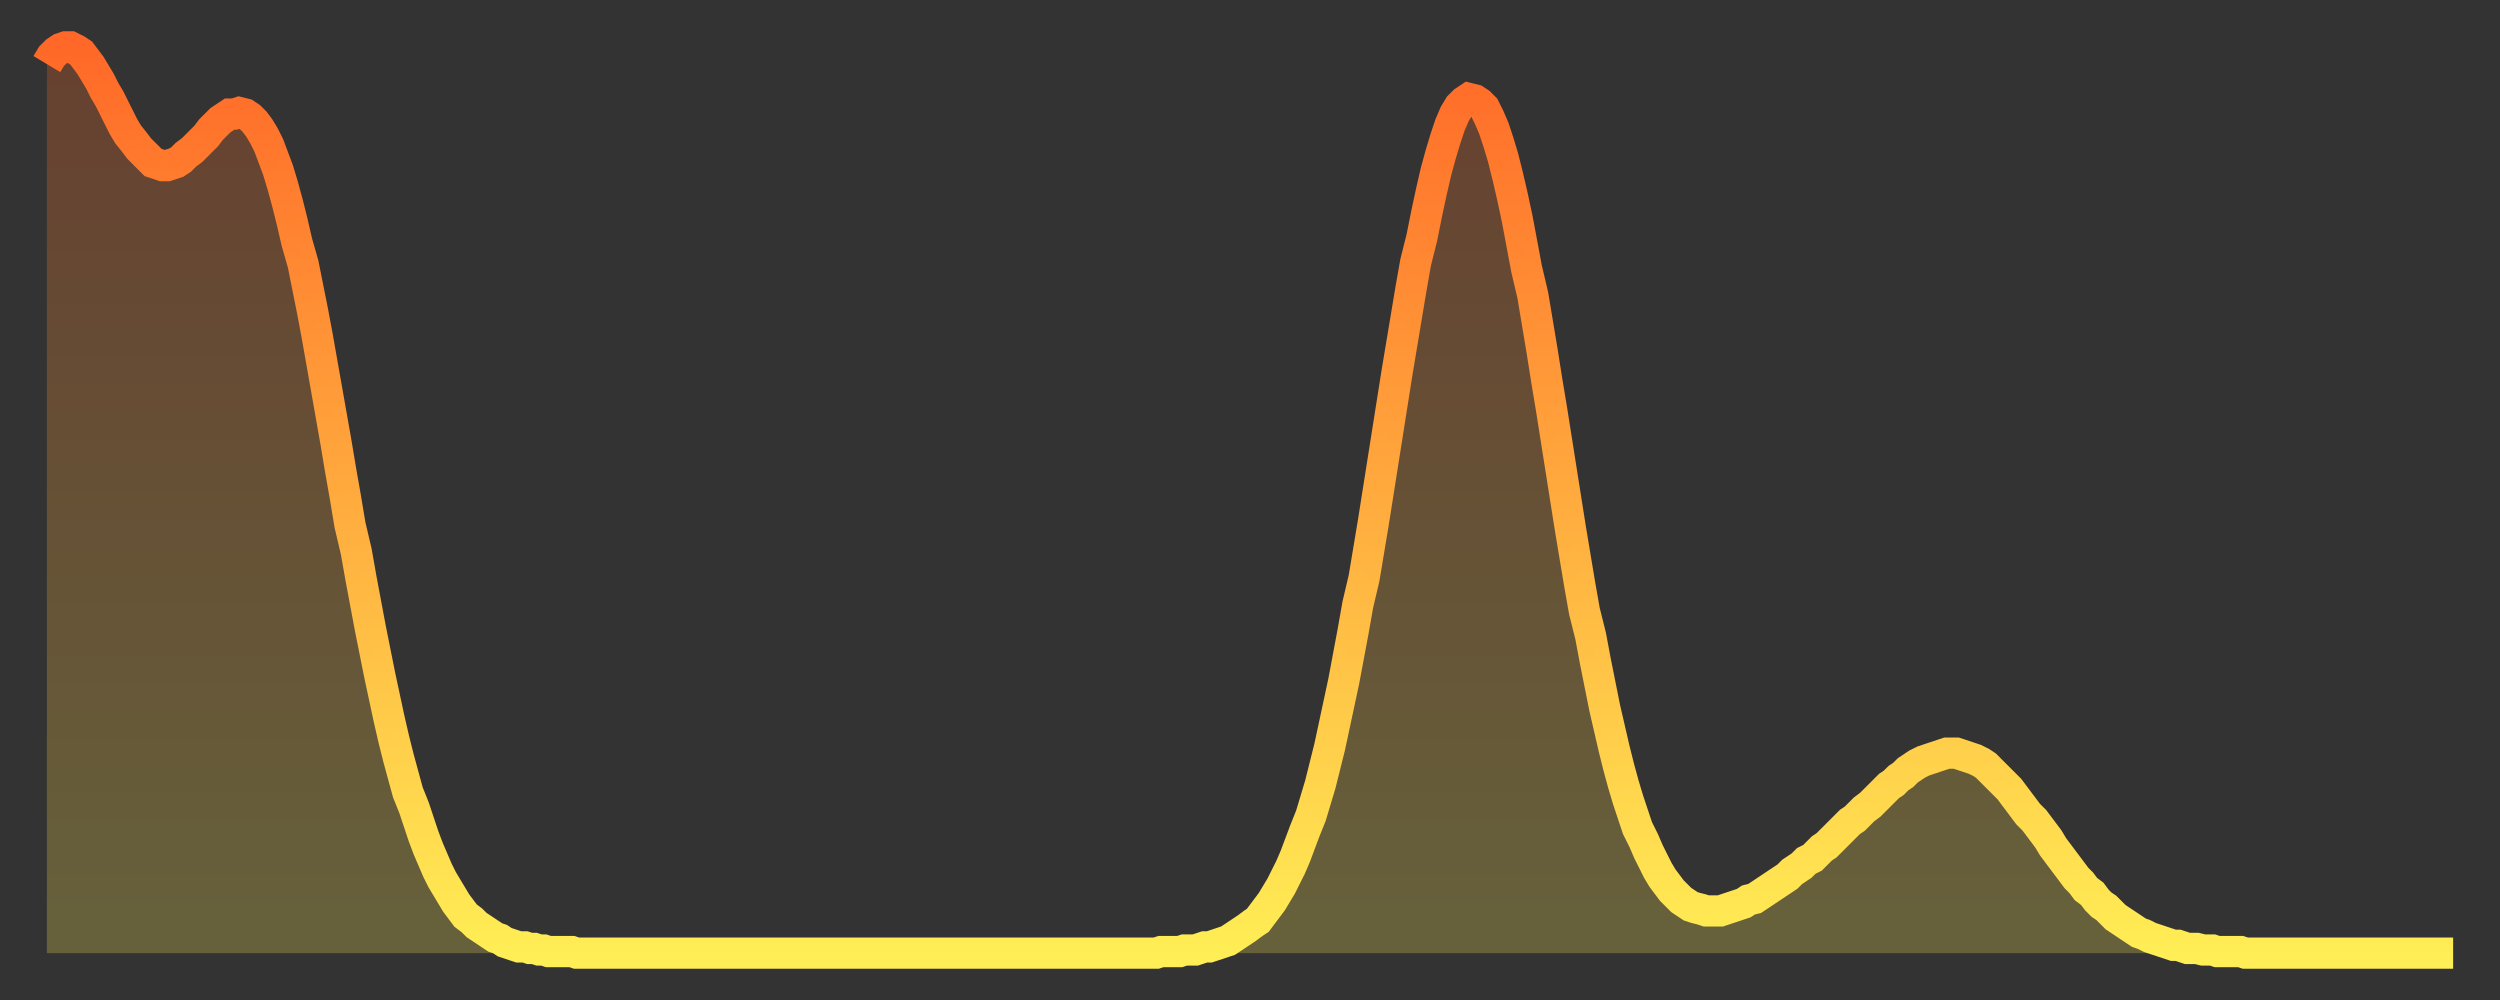
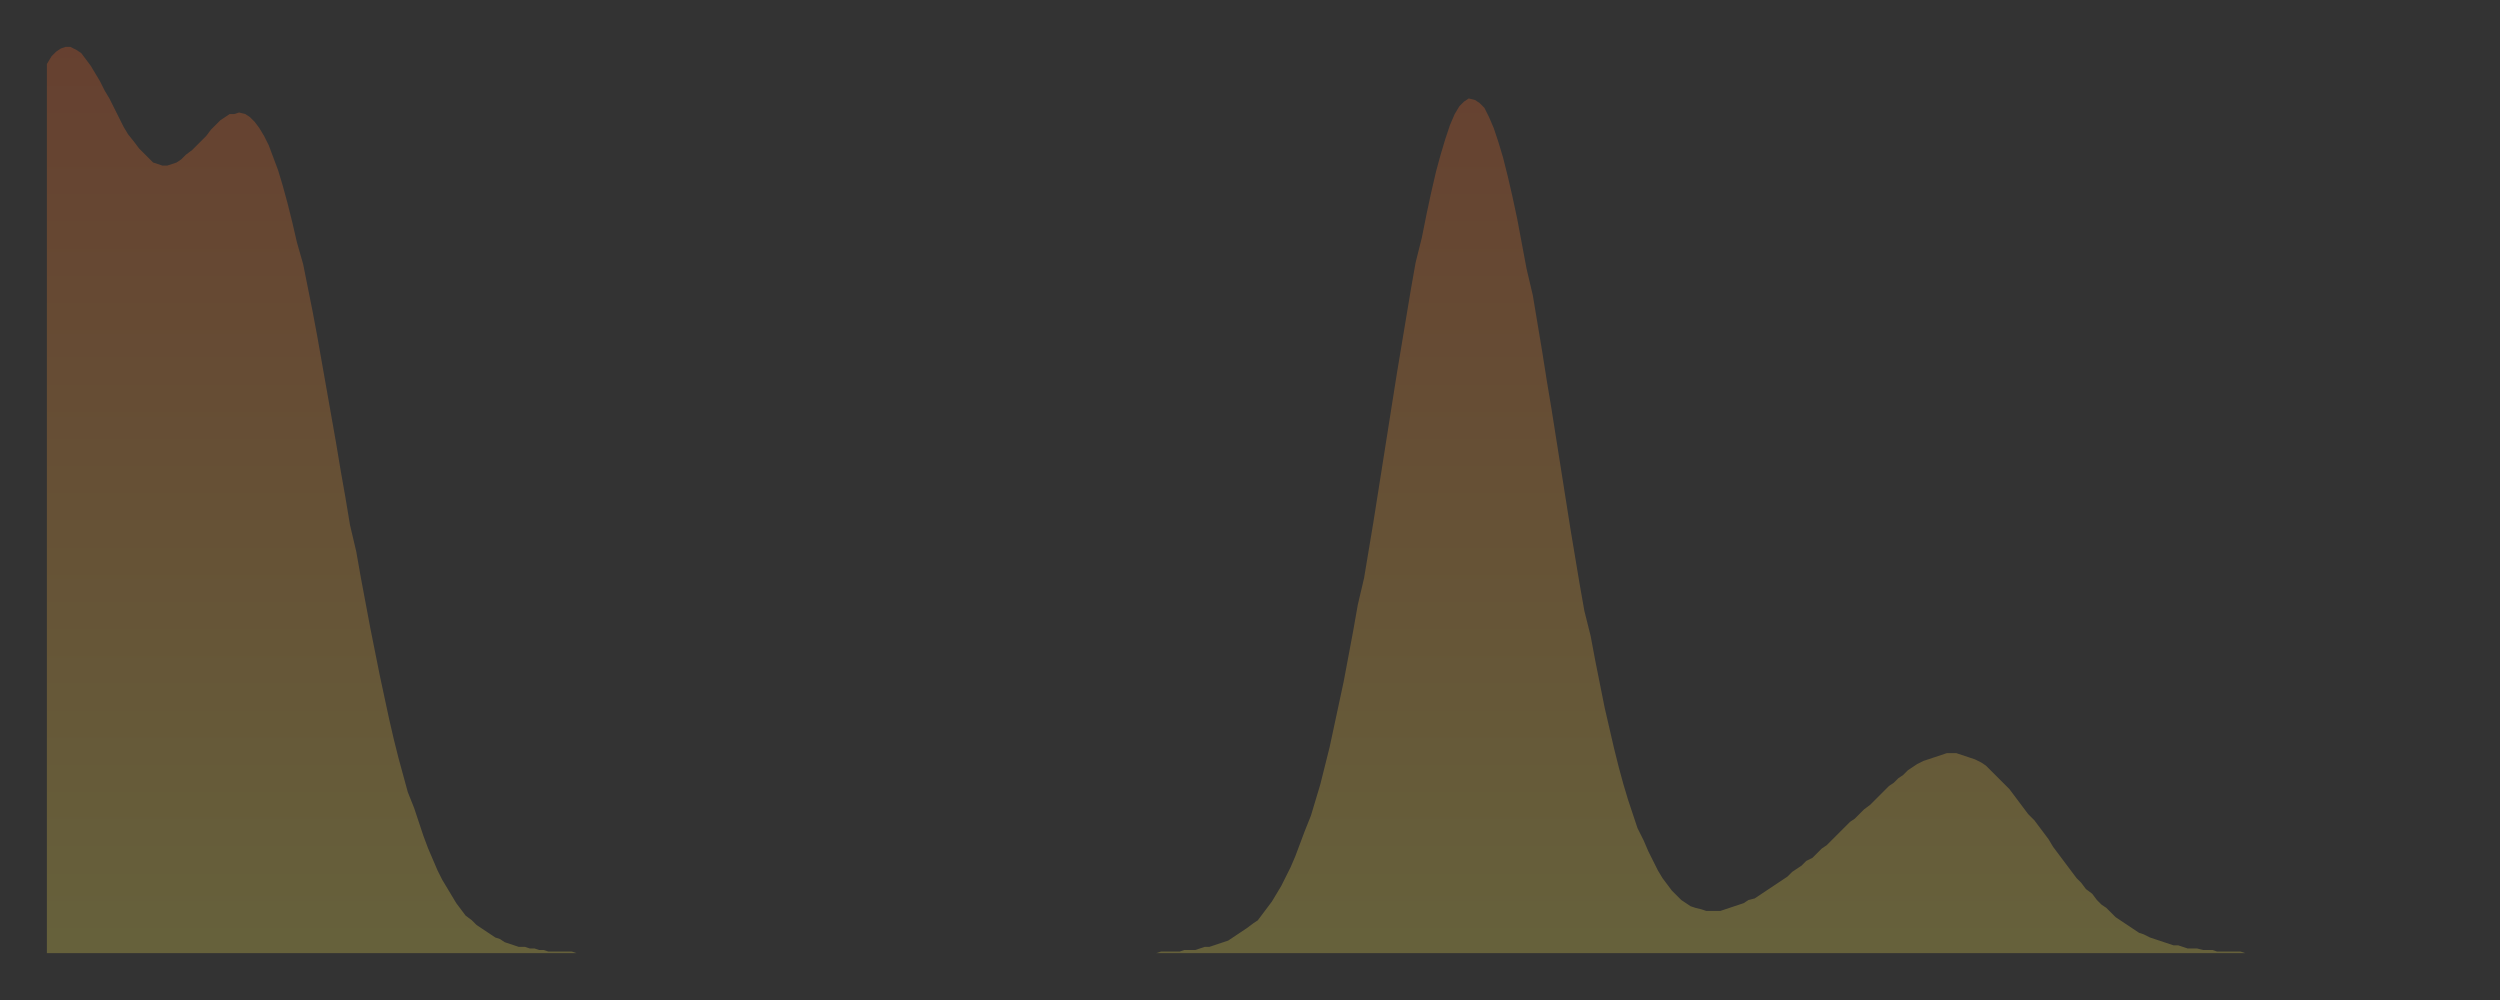
<svg xmlns="http://www.w3.org/2000/svg" baseProfile="full" height="64" version="1.1" width="160">
  <rect width="100%" height="100%" fill="#333333" stroke="none" />
  <defs>
    <linearGradient id="id218946" x1="0" x2="0" y1="0" y2="1">
      <stop offset="0%" stop-color="#ff6828" />
      <stop offset="50%" stop-color="#ffab3e" />
      <stop offset="100%" stop-color="#ffee55" />
    </linearGradient>
  </defs>
  <g transform="translate(3,3)">
    <g>
-       <path d="M 0.0 1.1 0.3 0.6 0.6 0.3 0.9 0.1 1.2 0.0 1.5 0.0 1.9 0.2 2.2 0.4 2.5 0.8 2.8 1.2 3.1 1.7 3.4 2.2 3.7 2.8 4.0 3.3 4.3 3.9 4.6 4.5 4.9 5.1 5.2 5.6 5.6 6.1 5.9 6.5 6.2 6.8 6.5 7.1 6.8 7.4 7.1 7.5 7.4 7.6 7.7 7.6 8.0 7.5 8.3 7.4 8.6 7.2 8.9 6.9 9.3 6.6 9.6 6.3 9.9 6.0 10.2 5.7 10.5 5.3 10.8 5.0 11.1 4.7 11.4 4.5 11.7 4.3 12.0 4.3 12.3 4.2 12.7 4.3 13.0 4.5 13.3 4.8 13.6 5.2 13.9 5.7 14.2 6.3 14.5 7.1 14.8 7.9 15.1 8.9 15.4 10.0 15.7 11.2 16.0 12.5 16.4 13.9 16.7 15.4 17.0 16.9 17.3 18.5 17.6 20.2 17.9 21.9 18.2 23.6 18.5 25.3 18.8 27.1 19.1 28.8 19.4 30.6 19.8 32.3 20.1 34.0 20.4 35.6 20.7 37.2 21.0 38.7 21.3 40.2 21.6 41.6 21.9 43.0 22.2 44.3 22.5 45.5 22.8 46.6 23.1 47.7 23.5 48.7 23.8 49.6 24.1 50.5 24.4 51.3 24.7 52.0 25.0 52.7 25.3 53.3 25.6 53.8 25.9 54.3 26.2 54.8 26.5 55.2 26.8 55.6 27.2 55.9 27.5 56.2 27.8 56.4 28.1 56.6 28.4 56.8 28.7 57.0 29.0 57.1 29.3 57.3 29.6 57.4 29.9 57.5 30.2 57.6 30.6 57.6 30.9 57.7 31.2 57.7 31.5 57.8 31.8 57.8 32.1 57.9 32.4 57.9 32.7 57.9 33.0 57.9 33.3 57.9 33.6 57.9 33.9 58.0 34.3 58.0 34.6 58.0 34.9 58.0 35.2 58.0 35.5 58.0 35.8 58.0 36.1 58.0 36.4 58.0 36.7 58.0 37.0 58.0 37.3 58.0 37.7 58.0 38.0 58.0 38.3 58.0 38.6 58.0 38.9 58.0 39.2 58.0 39.5 58.0 39.8 58.0 40.1 58.0 40.4 58.0 40.7 58.0 41.0 58.0 41.4 58.0 41.7 58.0 42.0 58.0 42.3 58.0 42.6 58.0 42.9 58.0 43.2 58.0 43.5 58.0 43.8 58.0 44.1 58.0 44.4 58.0 44.7 58.0 45.1 58.0 45.4 58.0 45.7 58.0 46.0 58.0 46.3 58.0 46.6 58.0 46.9 58.0 47.2 58.0 47.5 58.0 47.8 58.0 48.1 58.0 48.5 58.0 48.8 58.0 49.1 58.0 49.4 58.0 49.7 58.0 50.0 58.0 50.3 58.0 50.6 58.0 50.9 58.0 51.2 58.0 51.5 58.0 51.8 58.0 52.2 58.0 52.5 58.0 52.8 58.0 53.1 58.0 53.4 58.0 53.7 58.0 54.0 58.0 54.3 58.0 54.6 58.0 54.9 58.0 55.2 58.0 55.6 58.0 55.9 58.0 56.2 58.0 56.5 58.0 56.8 58.0 57.1 58.0 57.4 58.0 57.7 58.0 58.0 58.0 58.3 58.0 58.6 58.0 58.9 58.0 59.3 58.0 59.6 58.0 59.9 58.0 60.2 58.0 60.5 58.0 60.8 58.0 61.1 58.0 61.4 58.0 61.7 58.0 62.0 58.0 62.3 58.0 62.6 58.0 63.0 58.0 63.3 58.0 63.6 58.0 63.9 58.0 64.2 58.0 64.5 58.0 64.8 58.0 65.1 58.0 65.4 58.0 65.7 58.0 66.0 58.0 66.4 58.0 66.7 58.0 67.0 58.0 67.3 58.0 67.6 58.0 67.9 58.0 68.2 58.0 68.5 58.0 68.8 58.0 69.1 58.0 69.4 58.0 69.7 58.0 70.1 58.0 70.4 58.0 70.7 58.0 71.0 58.0 71.3 57.9 71.6 57.9 71.9 57.9 72.2 57.9 72.5 57.9 72.8 57.8 73.1 57.8 73.5 57.8 73.8 57.7 74.1 57.6 74.4 57.6 74.7 57.5 75.0 57.4 75.3 57.3 75.6 57.2 75.9 57.0 76.2 56.8 76.5 56.6 76.8 56.4 77.2 56.1 77.5 55.9 77.8 55.5 78.1 55.1 78.4 54.7 78.7 54.2 79.0 53.7 79.3 53.1 79.6 52.5 79.9 51.8 80.2 51.0 80.5 50.2 80.9 49.2 81.2 48.2 81.5 47.2 81.8 46.0 82.1 44.8 82.4 43.4 82.7 42.0 83.0 40.6 83.3 39.0 83.6 37.4 83.9 35.7 84.3 34.0 84.6 32.2 84.9 30.4 85.2 28.5 85.5 26.6 85.8 24.7 86.1 22.8 86.4 20.9 86.7 19.1 87.0 17.3 87.3 15.5 87.6 13.8 88.0 12.2 88.3 10.7 88.6 9.3 88.9 8.0 89.2 6.9 89.5 5.9 89.8 5.0 90.1 4.3 90.4 3.8 90.7 3.5 91.0 3.3 91.4 3.4 91.7 3.6 92.0 3.9 92.3 4.5 92.6 5.2 92.9 6.1 93.2 7.1 93.5 8.3 93.8 9.6 94.1 11.0 94.4 12.6 94.7 14.2 95.1 15.9 95.4 17.7 95.7 19.5 96.0 21.4 96.3 23.2 96.6 25.1 96.9 27.0 97.2 28.9 97.5 30.8 97.8 32.6 98.1 34.4 98.4 36.1 98.8 37.7 99.1 39.3 99.4 40.8 99.7 42.3 100.0 43.6 100.3 44.9 100.6 46.1 100.9 47.2 101.2 48.2 101.5 49.1 101.8 50.0 102.2 50.8 102.5 51.5 102.8 52.1 103.1 52.7 103.4 53.2 103.7 53.6 104.0 54.0 104.3 54.3 104.6 54.6 104.9 54.8 105.2 55.0 105.5 55.1 105.9 55.2 106.2 55.3 106.5 55.3 106.8 55.3 107.1 55.3 107.4 55.2 107.7 55.1 108.0 55.0 108.3 54.9 108.6 54.8 108.9 54.6 109.3 54.5 109.6 54.3 109.9 54.1 110.2 53.9 110.5 53.7 110.8 53.5 111.1 53.3 111.4 53.1 111.7 52.8 112.0 52.6 112.3 52.4 112.6 52.1 113.0 51.9 113.3 51.6 113.6 51.3 113.9 51.1 114.2 50.8 114.5 50.5 114.8 50.2 115.1 49.9 115.4 49.6 115.7 49.4 116.0 49.1 116.3 48.8 116.7 48.5 117.0 48.2 117.3 47.9 117.6 47.6 117.9 47.3 118.2 47.1 118.5 46.8 118.8 46.6 119.1 46.3 119.4 46.1 119.7 45.9 120.1 45.7 120.4 45.6 120.7 45.5 121.0 45.4 121.3 45.3 121.6 45.2 121.9 45.2 122.2 45.2 122.5 45.3 122.8 45.4 123.1 45.5 123.4 45.6 123.8 45.8 124.1 46.0 124.4 46.3 124.7 46.6 125.0 46.9 125.3 47.2 125.6 47.5 125.9 47.9 126.2 48.3 126.5 48.7 126.8 49.1 127.2 49.5 127.5 49.9 127.8 50.3 128.1 50.7 128.4 51.2 128.7 51.6 129.0 52.0 129.3 52.4 129.6 52.8 129.9 53.2 130.2 53.5 130.5 53.9 130.9 54.2 131.2 54.6 131.5 54.9 131.8 55.1 132.1 55.4 132.4 55.7 132.7 55.9 133.0 56.1 133.3 56.3 133.6 56.5 133.9 56.7 134.2 56.8 134.6 57.0 134.9 57.1 135.2 57.2 135.5 57.3 135.8 57.4 136.1 57.5 136.4 57.5 136.7 57.6 137.0 57.7 137.3 57.7 137.6 57.7 138.0 57.8 138.3 57.8 138.6 57.8 138.9 57.9 139.2 57.9 139.5 57.9 139.8 57.9 140.1 57.9 140.4 57.9 140.7 58.0 141.0 58.0 141.3 58.0 141.7 58.0 142.0 58.0 142.3 58.0 142.6 58.0 142.9 58.0 143.2 58.0 143.5 58.0 143.8 58.0 144.1 58.0 144.4 58.0 144.7 58.0 145.1 58.0 145.4 58.0 145.7 58.0 146.0 58.0 146.3 58.0 146.6 58.0 146.9 58.0 147.2 58.0 147.5 58.0 147.8 58.0 148.1 58.0 148.4 58.0 148.8 58.0 149.1 58.0 149.4 58.0 149.7 58.0 150.0 58.0 150.3 58.0 150.6 58.0 150.9 58.0 151.2 58.0 151.5 58.0 151.8 58.0 152.1 58.0 152.5 58.0 152.8 58.0 153.1 58.0 153.4 58.0 153.7 58.0 154.0 58.0" fill="none" id="graph-curve" opacity="1" stroke="url(#id218946)" stroke-width="2" />
      <path d="M 0 58 L 0.0 1.1 0.3 0.6 0.6 0.3 0.9 0.1 1.2 0.0 1.5 0.0 1.9 0.2 2.2 0.4 2.5 0.8 2.8 1.2 3.1 1.7 3.4 2.2 3.7 2.8 4.0 3.3 4.3 3.9 4.6 4.5 4.9 5.1 5.2 5.6 5.6 6.1 5.9 6.5 6.2 6.8 6.5 7.1 6.8 7.4 7.1 7.5 7.4 7.6 7.7 7.6 8.0 7.5 8.3 7.4 8.6 7.2 8.9 6.9 9.3 6.6 9.6 6.3 9.9 6.0 10.2 5.7 10.5 5.3 10.8 5.0 11.1 4.7 11.4 4.5 11.7 4.3 12.0 4.3 12.3 4.2 12.7 4.3 13.0 4.5 13.3 4.8 13.6 5.2 13.9 5.7 14.2 6.3 14.5 7.1 14.8 7.9 15.1 8.9 15.4 10.0 15.7 11.2 16.0 12.5 16.4 13.9 16.7 15.4 17.0 16.9 17.3 18.5 17.6 20.2 17.9 21.9 18.2 23.6 18.5 25.3 18.8 27.1 19.1 28.8 19.4 30.6 19.8 32.3 20.1 34.0 20.4 35.6 20.7 37.2 21.0 38.7 21.3 40.2 21.6 41.6 21.9 43.0 22.2 44.3 22.5 45.5 22.8 46.6 23.1 47.7 23.5 48.7 23.8 49.6 24.1 50.5 24.4 51.3 24.7 52.0 25.0 52.7 25.3 53.3 25.6 53.8 25.9 54.3 26.2 54.8 26.5 55.2 26.8 55.6 27.2 55.9 27.5 56.2 27.8 56.4 28.1 56.6 28.4 56.8 28.7 57.0 29.0 57.1 29.3 57.3 29.6 57.4 29.9 57.5 30.2 57.6 30.6 57.6 30.9 57.7 31.2 57.7 31.5 57.8 31.8 57.8 32.1 57.9 32.4 57.9 32.7 57.9 33.0 57.9 33.3 57.9 33.6 57.9 33.9 58.0 34.3 58.0 34.6 58.0 34.9 58.0 35.2 58.0 35.5 58.0 35.8 58.0 36.1 58.0 36.4 58.0 36.7 58.0 37.0 58.0 37.3 58.0 37.7 58.0 38.0 58.0 38.3 58.0 38.6 58.0 38.9 58.0 39.2 58.0 39.5 58.0 39.8 58.0 40.1 58.0 40.4 58.0 40.7 58.0 41.0 58.0 41.4 58.0 41.7 58.0 42.0 58.0 42.3 58.0 42.6 58.0 42.9 58.0 43.2 58.0 43.5 58.0 43.8 58.0 44.1 58.0 44.4 58.0 44.7 58.0 45.1 58.0 45.4 58.0 45.7 58.0 46.0 58.0 46.3 58.0 46.6 58.0 46.9 58.0 47.2 58.0 47.5 58.0 47.8 58.0 48.1 58.0 48.5 58.0 48.8 58.0 49.1 58.0 49.4 58.0 49.7 58.0 50.0 58.0 50.3 58.0 50.6 58.0 50.9 58.0 51.2 58.0 51.5 58.0 51.8 58.0 52.2 58.0 52.5 58.0 52.8 58.0 53.1 58.0 53.4 58.0 53.7 58.0 54.0 58.0 54.3 58.0 54.6 58.0 54.9 58.0 55.2 58.0 55.6 58.0 55.9 58.0 56.2 58.0 56.5 58.0 56.8 58.0 57.1 58.0 57.4 58.0 57.7 58.0 58.0 58.0 58.3 58.0 58.6 58.0 58.9 58.0 59.3 58.0 59.6 58.0 59.9 58.0 60.2 58.0 60.5 58.0 60.8 58.0 61.1 58.0 61.4 58.0 61.7 58.0 62.0 58.0 62.3 58.0 62.6 58.0 63.0 58.0 63.3 58.0 63.6 58.0 63.9 58.0 64.2 58.0 64.5 58.0 64.8 58.0 65.1 58.0 65.4 58.0 65.7 58.0 66.0 58.0 66.4 58.0 66.7 58.0 67.0 58.0 67.3 58.0 67.6 58.0 67.9 58.0 68.2 58.0 68.5 58.0 68.8 58.0 69.1 58.0 69.4 58.0 69.7 58.0 70.1 58.0 70.4 58.0 70.7 58.0 71.0 58.0 71.3 57.9 71.6 57.9 71.9 57.9 72.2 57.9 72.5 57.9 72.8 57.8 73.1 57.8 73.5 57.8 73.8 57.7 74.1 57.6 74.4 57.6 74.7 57.5 75.0 57.4 75.3 57.3 75.6 57.2 75.9 57.0 76.2 56.8 76.5 56.6 76.8 56.4 77.2 56.1 77.5 55.9 77.8 55.5 78.1 55.1 78.4 54.7 78.7 54.2 79.0 53.7 79.3 53.1 79.6 52.5 79.9 51.8 80.2 51.0 80.5 50.2 80.9 49.2 81.2 48.2 81.5 47.2 81.8 46.0 82.1 44.8 82.4 43.4 82.7 42.0 83.0 40.6 83.3 39.0 83.6 37.4 83.9 35.7 84.3 34.0 84.6 32.2 84.9 30.4 85.2 28.5 85.5 26.6 85.8 24.7 86.1 22.8 86.4 20.9 86.7 19.1 87.0 17.3 87.3 15.5 87.6 13.8 88.0 12.2 88.3 10.7 88.6 9.3 88.9 8.0 89.2 6.9 89.5 5.9 89.8 5.0 90.1 4.3 90.4 3.8 90.7 3.5 91.0 3.3 91.4 3.4 91.7 3.6 92.0 3.9 92.3 4.5 92.6 5.2 92.9 6.1 93.2 7.1 93.5 8.3 93.8 9.6 94.1 11.0 94.4 12.6 94.7 14.2 95.1 15.9 95.4 17.7 95.7 19.5 96.0 21.4 96.3 23.2 96.6 25.1 96.9 27.0 97.2 28.9 97.5 30.8 97.8 32.6 98.1 34.4 98.4 36.1 98.8 37.7 99.1 39.3 99.4 40.8 99.7 42.3 100.0 43.6 100.3 44.9 100.6 46.1 100.9 47.2 101.2 48.2 101.5 49.1 101.8 50.0 102.2 50.8 102.5 51.5 102.8 52.1 103.1 52.7 103.4 53.2 103.7 53.6 104.0 54.0 104.3 54.3 104.6 54.6 104.9 54.8 105.2 55.0 105.5 55.1 105.9 55.2 106.2 55.3 106.5 55.3 106.8 55.3 107.1 55.3 107.4 55.2 107.7 55.1 108.0 55.0 108.3 54.9 108.6 54.8 108.9 54.6 109.3 54.5 109.6 54.3 109.9 54.1 110.2 53.9 110.5 53.7 110.8 53.5 111.1 53.3 111.4 53.1 111.7 52.8 112.0 52.6 112.3 52.4 112.6 52.1 113.0 51.9 113.3 51.6 113.6 51.3 113.9 51.1 114.2 50.8 114.5 50.5 114.8 50.2 115.1 49.9 115.4 49.6 115.7 49.4 116.0 49.1 116.3 48.8 116.7 48.5 117.0 48.2 117.3 47.9 117.6 47.6 117.9 47.3 118.2 47.1 118.5 46.8 118.8 46.6 119.1 46.3 119.4 46.1 119.7 45.9 120.1 45.7 120.4 45.6 120.7 45.5 121.0 45.4 121.3 45.3 121.6 45.2 121.9 45.2 122.2 45.2 122.5 45.3 122.8 45.4 123.1 45.5 123.4 45.6 123.8 45.8 124.1 46.0 124.4 46.3 124.7 46.6 125.0 46.9 125.3 47.2 125.6 47.5 125.9 47.9 126.2 48.3 126.5 48.7 126.8 49.1 127.2 49.5 127.5 49.9 127.8 50.3 128.1 50.7 128.4 51.2 128.7 51.6 129.0 52.0 129.3 52.4 129.6 52.8 129.9 53.2 130.2 53.5 130.5 53.9 130.9 54.2 131.2 54.6 131.5 54.9 131.8 55.1 132.1 55.4 132.4 55.7 132.7 55.9 133.0 56.1 133.3 56.3 133.6 56.5 133.9 56.7 134.2 56.8 134.6 57.0 134.9 57.1 135.2 57.2 135.5 57.3 135.8 57.4 136.1 57.5 136.4 57.5 136.7 57.6 137.0 57.7 137.3 57.7 137.6 57.7 138.0 57.8 138.3 57.8 138.6 57.8 138.9 57.9 139.2 57.9 139.5 57.9 139.8 57.9 140.1 57.9 140.4 57.9 140.7 58.0 141.0 58.0 141.3 58.0 141.7 58.0 142.0 58.0 142.3 58.0 142.6 58.0 142.9 58.0 143.2 58.0 143.5 58.0 143.8 58.0 144.1 58.0 144.4 58.0 144.7 58.0 145.1 58.0 145.4 58.0 145.7 58.0 146.0 58.0 146.3 58.0 146.6 58.0 146.9 58.0 147.2 58.0 147.5 58.0 147.8 58.0 148.1 58.0 148.4 58.0 148.8 58.0 149.1 58.0 149.4 58.0 149.7 58.0 150.0 58.0 150.3 58.0 150.6 58.0 150.9 58.0 151.2 58.0 151.5 58.0 151.8 58.0 152.1 58.0 152.5 58.0 152.8 58.0 153.1 58.0 153.4 58.0 153.7 58.0 154.0 58.0 154 58" fill="url(#id218946)" fill-opacity=".25" id="graph-shadow" />
    </g>
  </g>
</svg>